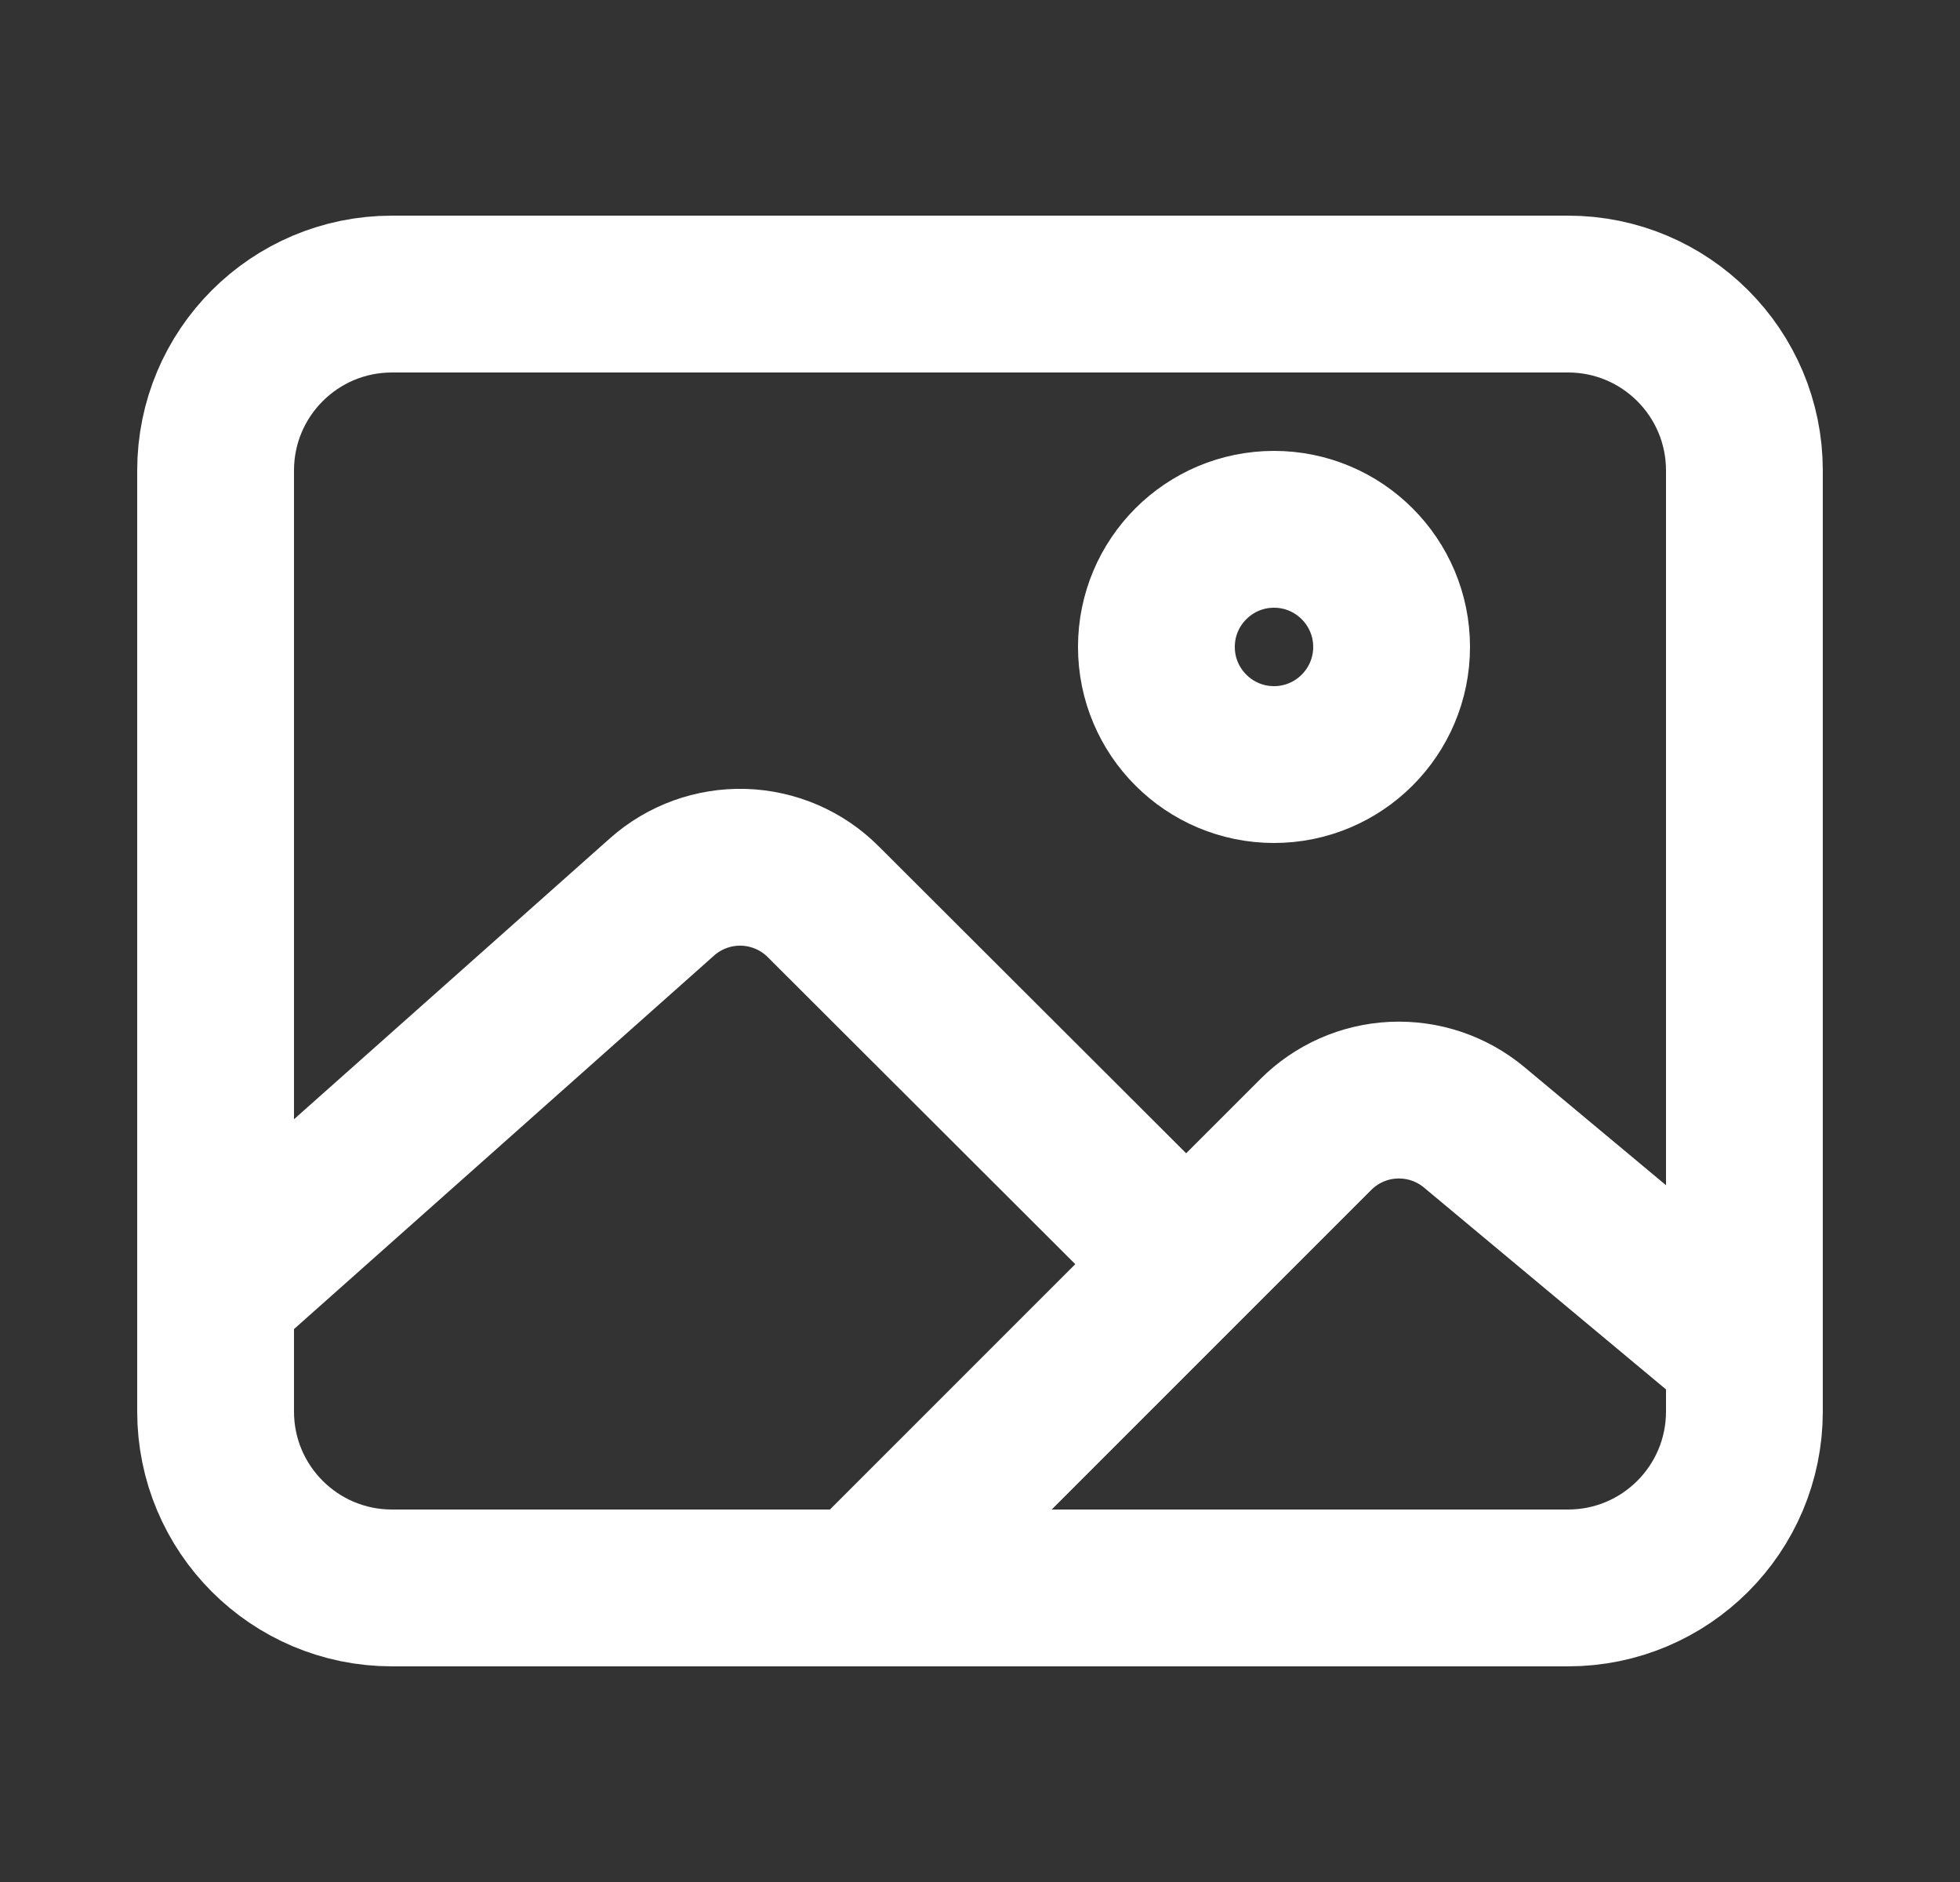
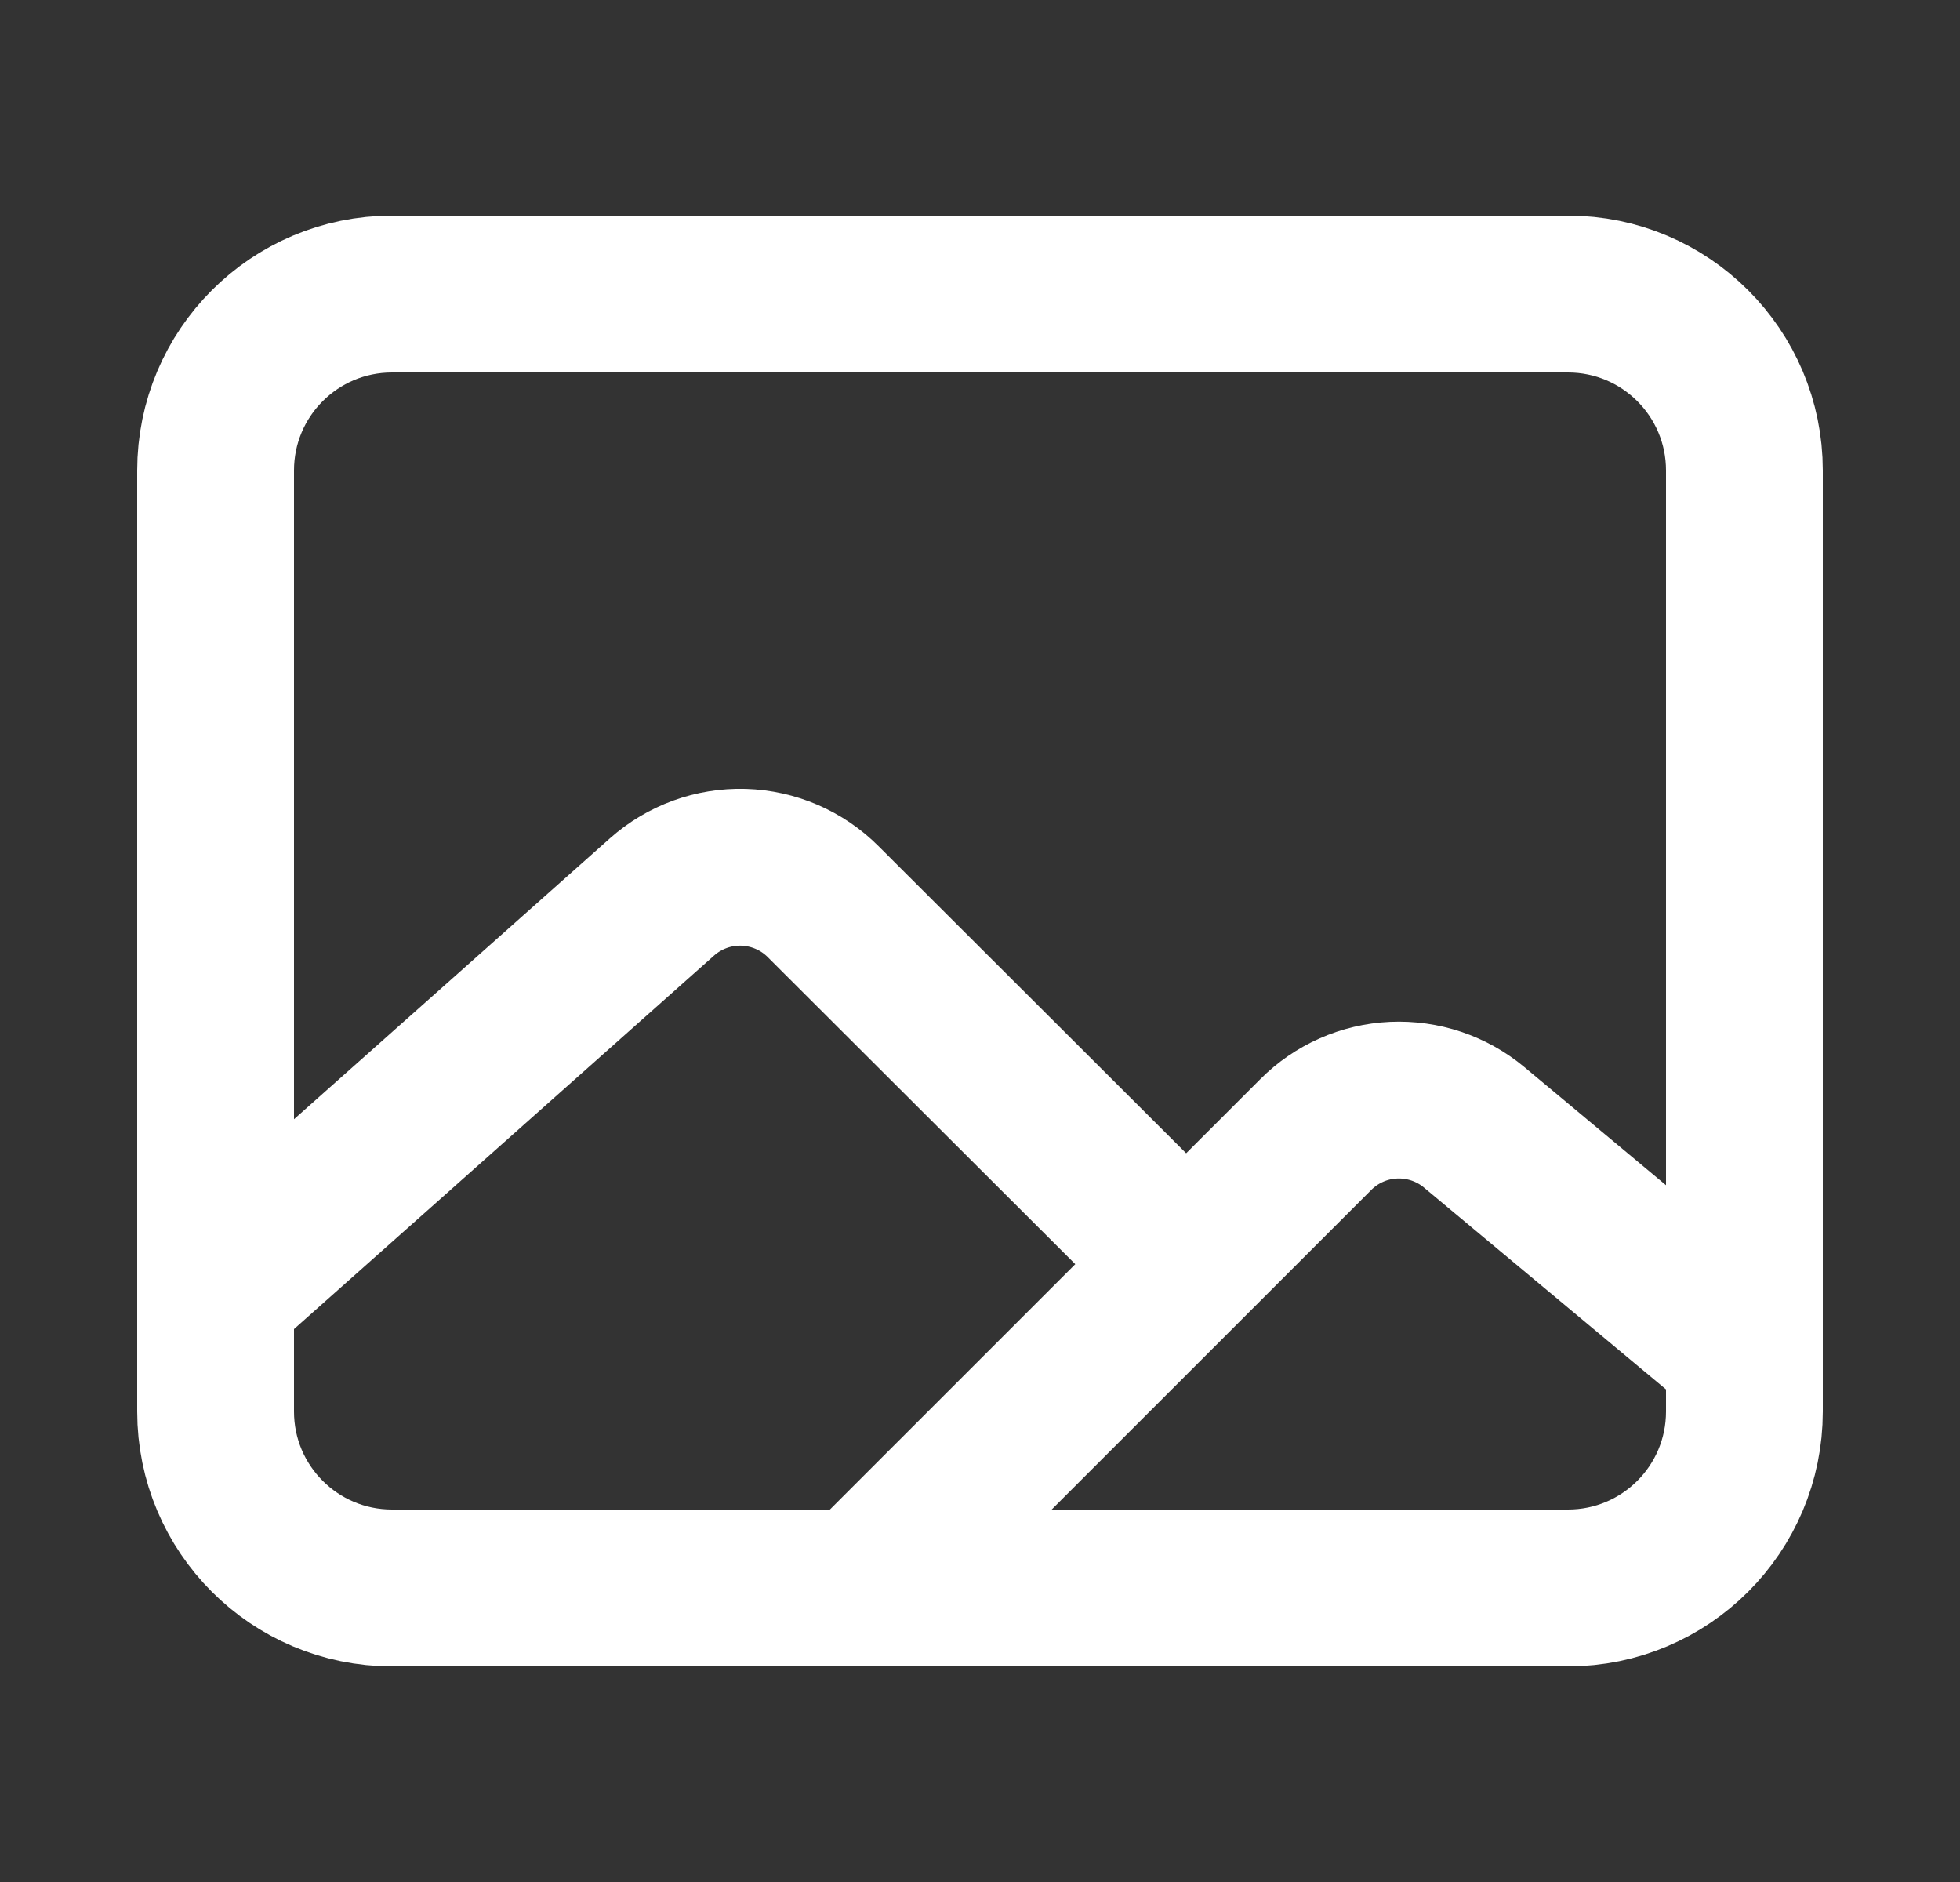
<svg xmlns="http://www.w3.org/2000/svg" width="25" height="24" viewBox="0 0 25 24" fill="none">
  <rect x="0" y="0" width="25" height="24" fill="#333333" stroke="none" />
  <path d="M20 3.75H5C3.757 3.75 2.75 4.757 2.75 6V18C2.75 19.243 3.757 20.25 5 20.25H20C21.243 20.25 22.25 19.243 22.25 18V6C22.25 4.757 21.243 3.75 20 3.75Z" stroke="white" stroke-width="2" stroke-linejoin="round" />
-   <path d="M16.25 9.75C17.078 9.75 17.75 9.078 17.75 8.25C17.75 7.422 17.078 6.75 16.25 6.75C15.422 6.75 14.75 7.422 14.75 8.25C14.75 9.078 15.422 9.75 16.25 9.75Z" stroke="white" stroke-width="2" stroke-miterlimit="10" />
  <path d="M14.75 15.741L10.5 11.499C10.23 11.228 9.866 11.072 9.484 11.06C9.102 11.049 8.73 11.184 8.444 11.438L2.75 16.5M11 20.25L16.782 14.469C17.046 14.204 17.4 14.047 17.774 14.03C18.148 14.013 18.515 14.136 18.802 14.375L22.25 17.25" stroke="white" stroke-width="2" stroke-linecap="round" stroke-linejoin="round" />
</svg>